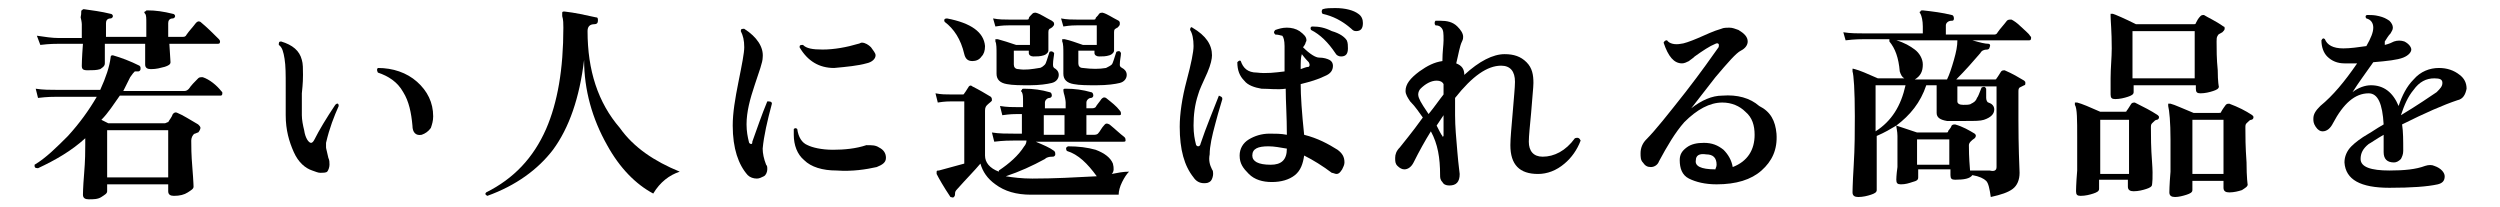
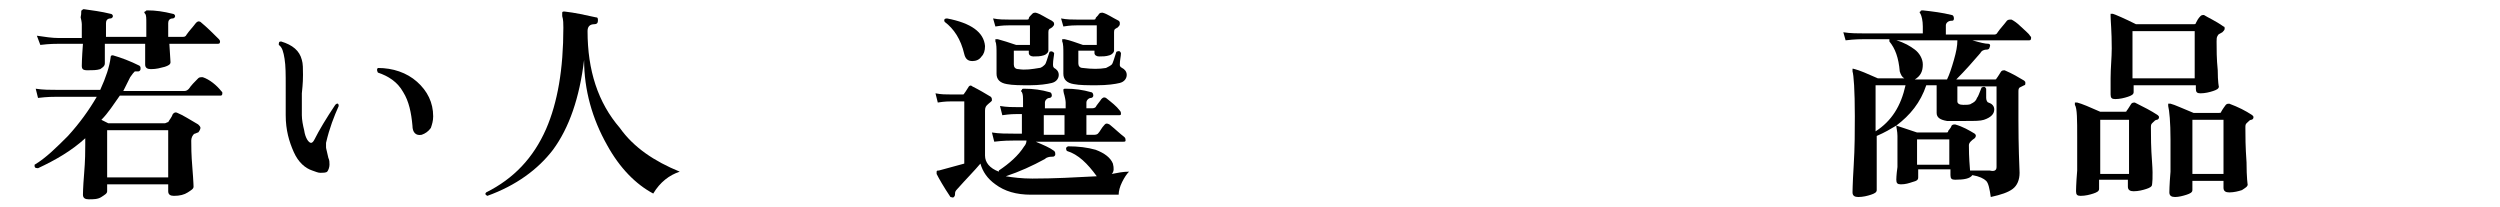
<svg xmlns="http://www.w3.org/2000/svg" version="1.1" id="レイヤー_1" x="0px" y="0px" viewBox="0 0 217 18" style="enable-background:new 0 0 217 18;" xml:space="preserve">
  <g id="a">
</g>
  <g id="b">
    <g id="c">
      <path d="M19.2,7.9C19.3,8,19.3,8,19.3,8.1c0,0.2-0.1,0.2-0.2,0.2h-8.7c-0.5,0.7-1,1.5-1.6,2.1c0.2,0.1,0.4,0.2,0.6,0.3h4.9    c0.1,0,0.2-0.1,0.3-0.1c0.1-0.2,0.3-0.4,0.4-0.7c0.1-0.1,0.2-0.2,0.4-0.1c0.5,0.2,1.1,0.6,1.8,1c0.1,0.1,0.2,0.2,0.2,0.3    c0,0.1-0.1,0.3-0.2,0.4c-0.1,0-0.2,0.1-0.3,0.1c-0.2,0.1-0.3,0.4-0.3,0.6c0,0.5,0,1.2,0.1,2.4s0.1,1.7,0.1,1.6    c0,0.2-0.2,0.3-0.5,0.5C16,16.9,15.6,17,15.1,17c-0.3,0-0.5-0.1-0.5-0.4V16H9.3v0.6c0,0.2-0.2,0.3-0.5,0.5s-0.7,0.2-1.1,0.2    c-0.3,0-0.5-0.1-0.5-0.4c0,0,0-0.6,0.1-1.8c0.1-1.2,0.1-2,0.1-2.5V12c-1.2,1.1-2.6,1.9-4.1,2.6C3,14.6,3,14.5,3,14.3    c1-0.6,1.9-1.5,2.9-2.5c1-1.1,1.8-2.2,2.5-3.4H5c-0.3,0-0.9,0-1.7,0.1L3.1,7.7c0.6,0.1,1.3,0.1,1.9,0.1h3.7C9.2,6.7,9.5,5.8,9.6,5    c0-0.2,0.1-0.2,0.2-0.2c0.7,0.2,1.5,0.5,2.3,0.9c0.1,0.1,0.1,0.1,0.1,0.3c0,0.1-0.1,0.2-0.2,0.2c-0.1,0-0.2,0-0.3,0    c-0.1,0.1-0.2,0.2-0.4,0.5c-0.2,0.4-0.4,0.8-0.6,1.2h5.3c0.2,0,0.3-0.1,0.4-0.2c0.2-0.3,0.5-0.6,0.8-0.9c0.1-0.1,0.2-0.1,0.4-0.1    C18.2,6.9,18.8,7.4,19.2,7.9L19.2,7.9z M19,3.4c0.1,0.1,0.1,0.2,0.1,0.2c0,0.2-0.1,0.2-0.2,0.2h-4.2l0.1,1.6    c0,0.2-0.2,0.3-0.5,0.4C13.9,5.9,13.6,6,13.1,6c-0.3,0-0.5-0.1-0.5-0.4V3.8H9.1v1.7C9.1,5.7,9,5.8,8.7,6C8.4,6.1,8,6.1,7.6,6.1    C7.2,6.1,7.1,6,7.1,5.7c0,0,0-0.6,0.1-1.9h-2c-0.3,0-0.9,0-1.7,0.1L3.2,3.1c0.7,0.1,1.3,0.2,1.9,0.2h2c0-0.5,0-0.9,0-1.2    c0,0,0-0.2-0.1-0.6C7.1,1.1,7,0.9,7.1,0.9c0.1-0.1,0.1-0.1,0.2-0.1C8,0.9,8.8,1,9.6,1.2c0.1,0,0.2,0.1,0.2,0.2    c0,0.1-0.1,0.2-0.2,0.2c-0.3,0-0.4,0.2-0.4,0.4v1.2h3.5V2c0-0.4,0-0.7-0.1-0.8c-0.1-0.1-0.1-0.2,0-0.2c0.1-0.1,0.1-0.1,0.2-0.1    C13.5,0.9,14.2,1,15,1.2c0.1,0,0.2,0.1,0.2,0.2c0,0.1-0.1,0.2-0.2,0.2c-0.3,0-0.4,0.2-0.4,0.4c0,0.2,0,0.6,0,1.2h1.2    c0.2,0,0.3,0,0.4-0.2c0.2-0.3,0.5-0.6,0.8-1c0.1-0.1,0.2-0.2,0.4-0.1C18,2.4,18.5,2.9,19,3.4L19,3.4z M14.6,15.4v-4.1H9.3v4.1    H14.6L14.6,15.4z" />
      <path d="M29.4,9.2c-0.4,0.9-0.8,1.9-1.1,3.2c0,0.1,0,0.3,0,0.4c0,0.1,0.1,0.4,0.2,0.9c0.1,0.2,0.1,0.4,0.1,0.6    c0,0.2-0.1,0.5-0.2,0.6S28,15,27.8,15c-0.2,0-0.4-0.1-0.7-0.2c-0.6-0.2-1.2-0.7-1.6-1.6s-0.7-1.9-0.7-3.2V7.4c0-0.9,0-1.7-0.1-2.3    s-0.2-1-0.5-1.2c0-0.2,0-0.3,0.2-0.3c1,0.3,1.6,0.8,1.8,1.6c0.1,0.3,0.1,0.8,0.1,1.3c0,0.2,0,0.7-0.1,1.6c0,0.7,0,1.4,0,1.9    c0,0.4,0.1,0.9,0.2,1.3c0.1,0.7,0.4,1.1,0.6,1.1c0.1,0,0.2-0.1,0.3-0.3c0.4-0.8,1-1.8,1.8-3C29.3,8.9,29.4,9,29.4,9.2L29.4,9.2z     M37.6,10.1c0,0.4-0.1,0.7-0.2,1c-0.2,0.3-0.5,0.5-0.8,0.6c-0.5,0.1-0.8-0.2-0.8-0.8c-0.1-1.1-0.3-2.1-0.8-2.9    c-0.5-0.9-1.3-1.4-2.2-1.7c-0.1-0.2-0.1-0.3,0-0.4c1.3,0,2.5,0.4,3.4,1.2C37.1,7.9,37.6,8.9,37.6,10.1L37.6,10.1z" />
      <path d="M59,14.9c-0.9,0.3-1.7,0.9-2.3,1.9c-1.5-0.8-2.9-2.2-4-4.2c-1.3-2.3-2-4.8-2-7.4c-0.4,3.3-1.3,5.9-2.7,7.8    c-1.3,1.7-3.2,3.1-5.7,4c-0.2-0.1-0.2-0.2-0.1-0.3c2.4-1.2,4.1-3,5.2-5.5c1-2.3,1.5-5.2,1.5-8.8c0-0.3,0-0.7-0.1-1    c0-0.1,0-0.2,0-0.3c0-0.1,0.1-0.1,0.2-0.1c0.9,0.1,1.8,0.3,2.7,0.5c0.2,0,0.2,0.1,0.2,0.3c0,0.2-0.1,0.3-0.3,0.3    c-0.4,0-0.6,0.2-0.6,0.6c0,3.4,0.9,6.2,2.8,8.4C55,12.8,56.8,14,59,14.9L59,14.9z" />
-       <path d="M67,9c-0.4,1.5-0.7,2.8-0.8,3.9c0,0.4,0.1,0.9,0.3,1.4c0.1,0.1,0.1,0.2,0.1,0.4c0,0.2-0.1,0.5-0.3,0.6s-0.4,0.2-0.6,0.2    c-0.3,0-0.6-0.1-0.8-0.3c-0.8-0.9-1.3-2.3-1.3-4.3c0-1.1,0.2-2.3,0.5-3.8s0.5-2.5,0.5-3c0-0.6-0.1-1-0.3-1.4    c0-0.2,0.1-0.2,0.3-0.2c1.1,0.7,1.7,1.6,1.6,2.5c0,0.4-0.3,1.2-0.7,2.4s-0.7,2.3-0.7,3.4c0,0.6,0.1,1.1,0.2,1.5    c0,0.1,0.1,0.2,0.2,0.2s0.1-0.1,0.1-0.2c0.4-1.1,0.8-2.3,1.3-3.5C66.8,8.8,67,8.8,67,9z M76.3,12.8c0.4,0.2,0.6,0.5,0.6,0.9    c0,0.4-0.3,0.6-0.8,0.8c-0.9,0.2-2.1,0.4-3.5,0.3c-1.2,0-2.2-0.3-2.8-0.9c-0.6-0.5-0.9-1.3-0.9-2.2c0-0.2,0-0.3,0-0.5    c0.1-0.1,0.2-0.1,0.3,0c0.1,0.7,0.4,1.2,0.9,1.4c0.4,0.2,1.2,0.4,2.2,0.4s2-0.1,2.9-0.4C75.7,12.6,76,12.6,76.3,12.8L76.3,12.8z     M75.6,4.1C75.8,4.4,76,4.6,76,4.8c0,0.3-0.3,0.6-0.8,0.7c-0.7,0.2-1.7,0.3-2.8,0.4c-1.3,0-2.3-0.6-3-1.8c0-0.2,0.1-0.2,0.3-0.2    c0.3,0.3,0.8,0.4,1.7,0.4c1,0,2.1-0.2,3.1-0.5c0.1,0,0.2-0.1,0.3-0.1C75.1,3.7,75.4,3.9,75.6,4.1z" />
      <path d="M98,14.9c-0.2,0.2-0.4,0.5-0.6,0.9s-0.3,0.8-0.3,1.1h-7.6c-1.3,0-2.3-0.3-3.1-0.9c-0.7-0.5-1.1-1.1-1.3-1.8    c-0.5,0.6-1.2,1.3-2,2.2c-0.2,0.2-0.2,0.3-0.2,0.4c0,0.1,0,0.2-0.1,0.3c-0.1,0.1-0.2,0-0.3,0c-0.6-0.9-1-1.6-1.2-2    c0-0.1,0-0.1,0-0.2c0-0.1,0.1-0.1,0.2-0.1c0.7-0.2,1.5-0.4,2.2-0.6V8.8h-1.1c-0.2,0-0.6,0-1.2,0.1l-0.2-0.8    c0.5,0.1,0.9,0.1,1.4,0.1h0.9c0.1,0,0.2,0,0.2-0.1c0.1-0.1,0.2-0.3,0.4-0.6c0.1-0.1,0.2-0.1,0.3,0C85,7.8,85.5,8.1,86,8.4    c0.1,0.1,0.1,0.2,0.1,0.3c0,0.1-0.2,0.2-0.4,0.4c-0.1,0.1-0.2,0.2-0.2,0.5v3.9c0,0.6,0.4,1.1,1.2,1.4c0,0,0-0.1,0-0.1    c0.9-0.6,1.7-1.3,2.2-2.1c0.1-0.1,0.2-0.3,0.2-0.5h-1.1c-0.3,0-0.9,0-1.7,0.1l-0.2-0.8c0.6,0.1,1.3,0.1,1.9,0.1h0.7V9.9h-0.4    c-0.2,0-0.6,0-1.3,0.1l-0.2-0.8c0.6,0.1,1.1,0.1,1.6,0.1h0.4V8.9c0-0.5,0-0.7-0.1-0.9c-0.1-0.1-0.1-0.1,0-0.2    c0-0.1,0.1-0.1,0.2-0.1c0.8,0,1.5,0.1,2.2,0.3c0.1,0,0.2,0.1,0.2,0.3c0,0.1-0.1,0.2-0.2,0.2c-0.2,0-0.4,0.2-0.4,0.4v0.5h1.8V8.9    c0,0,0-0.2-0.1-0.6c-0.1-0.3-0.1-0.5-0.1-0.5c0-0.1,0.1-0.1,0.2-0.1c0.8,0,1.5,0.1,2.2,0.3c0.1,0,0.2,0.1,0.2,0.3    c0,0.1-0.1,0.2-0.2,0.2c-0.2,0-0.4,0.2-0.4,0.4v0.5h0.5c0.2,0,0.3-0.1,0.3-0.1c0.1-0.2,0.3-0.4,0.5-0.7c0.1-0.1,0.2-0.2,0.4-0.1    c0.5,0.4,0.9,0.7,1.2,1.1c0.1,0.1,0.1,0.2,0.1,0.3c0,0.1-0.1,0.1-0.2,0.1h-2.8v1.7H95c0.2,0,0.3-0.1,0.3-0.1    c0.2-0.2,0.3-0.5,0.6-0.8c0.1-0.1,0.2-0.1,0.4,0c0.5,0.4,0.9,0.8,1.3,1.1c0.1,0.1,0.1,0.2,0.1,0.3c0,0.1-0.1,0.1-0.2,0.1h-7.6    c0.7,0.3,1.2,0.5,1.6,0.8c0.1,0.1,0.1,0.2,0.1,0.3c0,0.1-0.1,0.2-0.2,0.2c-0.2,0-0.5,0-0.7,0.2c-1.1,0.6-2.2,1.1-3.4,1.5    c0.6,0.1,1.4,0.2,2.3,0.2c1.9,0,3.7-0.1,5.6-0.2c-0.8-1.1-1.6-1.9-2.6-2.2c-0.1-0.2-0.1-0.3,0.1-0.4c0.9,0,1.7,0.1,2.4,0.3    c0.8,0.3,1.3,0.7,1.5,1.2c0.1,0.4,0.1,0.7-0.1,0.9C97,15,97.5,14.9,98,14.9L98,14.9z M85.5,4c0,0.4-0.1,0.7-0.3,0.9    c-0.2,0.3-0.5,0.4-0.8,0.4c-0.4,0-0.6-0.2-0.7-0.6c-0.3-1.3-0.9-2.2-1.7-2.8c-0.1-0.2,0-0.3,0.2-0.3C84.3,2,85.4,2.8,85.5,4    L85.5,4z M91.5,5.9c0.2,0.1,0.4,0.3,0.4,0.6c0,0.3-0.2,0.6-0.6,0.7s-1.1,0.2-1.9,0.2c-0.8,0-1.5,0-2-0.1c-0.6-0.1-0.9-0.4-0.9-0.9    V4.7c0-0.5,0-0.9-0.1-1.1c0-0.1,0-0.1,0-0.2c0,0,0.1,0,0.2,0c0.4,0.1,1,0.3,1.6,0.5h1.2V2.2h-1.8c-0.2,0-0.6,0-1.2,0.1l-0.2-0.7    c0.5,0.1,1,0.1,1.4,0.1h1.5c0.1,0,0.2,0,0.2-0.1s0.1-0.2,0.3-0.4c0.1-0.1,0.2-0.1,0.3-0.1c0.4,0.1,0.8,0.4,1.4,0.7    c0.1,0.1,0.2,0.1,0.2,0.3c0,0.1-0.1,0.2-0.2,0.3c-0.1,0-0.1,0.1-0.2,0.1c-0.1,0.1-0.1,0.2-0.1,0.3c0,0.1,0,0.4,0,0.8    c0,0.5,0,0.7,0,0.8c0,0.1-0.1,0.3-0.4,0.4S90,4.9,89.7,4.9c-0.2,0-0.4-0.1-0.4-0.3V4.4H88v1.2C88,5.8,88.1,6,88.4,6    c0.6,0.1,1.2,0,1.8-0.1c0.2,0,0.4-0.2,0.5-0.3c0.1-0.1,0.2-0.5,0.4-1.1c0.2-0.1,0.3,0,0.4,0.1c0,0.2-0.1,0.6-0.1,1    C91.4,5.7,91.4,5.8,91.5,5.9L91.5,5.9z M92.4,11.6V10h-1.8v1.7H92.4z M97.4,5.9c0.2,0.1,0.4,0.3,0.4,0.6c0,0.3-0.2,0.6-0.6,0.7    s-1.1,0.2-2,0.2c-0.8,0-1.5,0-2-0.1c-0.6-0.1-0.9-0.4-0.9-0.9V4.7c0-0.5,0-0.9-0.1-1.1c0-0.1,0-0.1,0-0.2c0,0,0.1,0,0.2,0    c0.5,0.1,1,0.3,1.6,0.5h1.2V2.2h-1.7c-0.2,0-0.6,0-1.2,0.1l-0.2-0.7c0.5,0.1,1,0.1,1.4,0.1h1.4c0.1,0,0.2,0,0.2-0.1    s0.2-0.2,0.3-0.4c0.1-0.1,0.2-0.1,0.3-0.1c0.4,0.1,0.8,0.4,1.4,0.7c0.1,0.1,0.1,0.1,0.1,0.3c0,0.1-0.1,0.2-0.2,0.3    c-0.1,0-0.1,0.1-0.2,0.1c-0.1,0.1-0.1,0.2-0.1,0.3c0,0.1,0,0.4,0,0.8s0,0.7,0,0.8c0,0.1-0.1,0.3-0.4,0.4c-0.3,0.1-0.6,0.1-0.9,0.1    c-0.2,0-0.4-0.1-0.4-0.3V4.4h-1.4v1.1c0,0.2,0.1,0.4,0.4,0.4C94.8,6,95.4,6,96,5.9c0.2-0.1,0.4-0.2,0.5-0.3    c0.1-0.1,0.2-0.5,0.4-1.1c0.2-0.1,0.3-0.1,0.4,0.1c0,0.3-0.1,0.6-0.1,1C97.2,5.7,97.2,5.8,97.4,5.9L97.4,5.9z" />
-       <path d="M106.1,8.6c-0.3,1-0.5,1.7-0.6,2.1c-0.3,1.1-0.5,2-0.5,2.7c-0.1,0.5,0,0.9,0.2,1.3c0.1,0.1,0.1,0.3,0.1,0.4    c0,0.2-0.1,0.5-0.2,0.6c-0.2,0.2-0.4,0.2-0.6,0.2c-0.4,0-0.7-0.2-0.9-0.5c-0.8-1-1.2-2.4-1.2-4.4c0-1.1,0.2-2.5,0.6-4    c0.4-1.5,0.6-2.5,0.6-3c0-0.6-0.1-1.1-0.3-1.4c0-0.2,0.1-0.3,0.2-0.2c1.2,0.7,1.7,1.5,1.7,2.4c0,0.3-0.1,0.8-0.4,1.5    c-0.4,0.9-0.7,1.5-0.8,1.9c-0.3,0.9-0.4,1.8-0.4,2.7c0,0.7,0.1,1.2,0.2,1.6c0,0.1,0.1,0.2,0.2,0.2c0.1,0,0.2-0.1,0.2-0.2    c0.5-1.5,1.1-2.9,1.6-4.2C106,8.4,106.1,8.4,106.1,8.6L106.1,8.6z M116,15.1c-0.1,0-0.3-0.1-0.4-0.1c-0.8-0.6-1.6-1.1-2.4-1.5    c-0.1,0.7-0.3,1.3-0.8,1.7c-0.5,0.4-1.2,0.6-2,0.6c-0.8,0-1.5-0.2-2-0.7s-0.8-0.9-0.8-1.6c0-0.6,0.3-1.1,0.8-1.4    c0.5-0.3,1.1-0.5,1.8-0.5c0.5,0,1,0,1.5,0.1c0-1.6-0.1-2.9-0.1-4c-0.7,0.1-1.4,0-2.1,0c-0.6-0.1-1.2-0.3-1.5-0.7    c-0.4-0.4-0.6-0.9-0.6-1.6c0.1-0.1,0.2-0.2,0.3-0.1c0.2,0.6,0.6,1,1.4,1c0.8,0.1,1.6,0,2.4-0.1V4c0-0.5-0.1-0.8-0.2-0.9    c-0.1,0-0.3-0.1-0.6-0.1c-0.1-0.1-0.2-0.2,0-0.4c0.3-0.1,0.6-0.2,1-0.2c0.4,0,0.8,0.1,1.1,0.3c0.4,0.3,0.6,0.5,0.6,0.8    c0,0.1-0.1,0.2-0.1,0.3c-0.1,0.2-0.2,0.3-0.2,0.3c0.6,0.6,1.1,0.9,1.4,0.9c0.4,0,0.7,0.1,0.9,0.2c0.2,0.1,0.3,0.3,0.3,0.5    c0,0.4-0.2,0.7-0.7,0.9c-0.6,0.3-1.3,0.5-2.1,0.7c0,1,0.1,2.5,0.3,4.4c1.2,0.3,2.1,0.8,2.9,1.3c0.4,0.3,0.6,0.6,0.6,1.1    c0,0.2-0.1,0.4-0.2,0.6C116.3,15,116.2,15.1,116,15.1L116,15.1z M111.7,12.9c-0.6-0.1-1.1-0.2-1.6-0.2c-0.9,0-1.4,0.2-1.4,0.8    c0,0.5,0.5,0.8,1.6,0.8C111.2,14.3,111.7,13.9,111.7,12.9z M113.6,5.4c-0.1-0.1-0.3-0.3-0.6-0.7c-0.1,0.3-0.1,0.7-0.1,1.3    c0.3-0.1,0.5-0.2,0.7-0.2C113.7,5.7,113.7,5.6,113.6,5.4L113.6,5.4z M116.9,3.5C117,3.7,117,4,117,4.2c0,0.5-0.2,0.7-0.6,0.7    c-0.2,0-0.4-0.1-0.5-0.3c-0.6-0.9-1.3-1.6-2.1-2c-0.1-0.2,0-0.3,0.1-0.3c0.6,0,1.1,0.1,1.7,0.4C116.3,2.9,116.7,3.2,116.9,3.5    L116.9,3.5z M117.7,2.7c-0.2,0-0.3-0.1-0.4-0.2c-0.8-0.7-1.6-1.1-2.5-1.3c-0.1-0.1-0.1-0.3,0-0.4c0.3-0.1,0.7-0.1,1.1-0.1    c0.9,0,1.6,0.2,2,0.5c0.3,0.2,0.4,0.5,0.4,0.8C118.3,2.5,118.1,2.7,117.7,2.7L117.7,2.7z" />
-       <path d="M137.2,12.2c-0.3,0.8-0.8,1.5-1.4,2c-0.7,0.6-1.5,0.9-2.3,0.9c-1.6,0-2.4-0.8-2.4-2.5c0-0.6,0.1-1.6,0.2-2.8    c0.1-1.3,0.2-2.2,0.2-2.7c0-0.9-0.4-1.4-1.2-1.4c-1.2,0-2.5,0.9-4,2.8c0,0.5,0,1,0,1.5c0,1,0.1,2,0.2,3.2s0.2,1.8,0.2,1.9    c0,0.7-0.3,1-0.9,1c-0.3,0-0.5-0.1-0.6-0.3c-0.2-0.2-0.2-0.4-0.2-0.6c0-1.5-0.2-2.7-0.8-3.8c-0.5,0.8-1,1.7-1.5,2.7    c-0.2,0.4-0.5,0.6-0.8,0.6c-0.2,0-0.4-0.1-0.6-0.3s-0.2-0.4-0.2-0.7c0-0.3,0.1-0.6,0.4-0.9c0.3-0.4,1-1.2,2-2.6    c-0.3-0.4-0.6-0.9-1.1-1.4c-0.2-0.3-0.4-0.6-0.4-0.9c0-0.6,0.4-1.1,1.2-1.7c0.7-0.5,1.3-0.8,2-0.9c0-0.8,0.1-1.4,0.1-1.8    c0-0.6,0-0.9-0.2-1.1c-0.1-0.1-0.2-0.2-0.5-0.2c-0.1-0.1-0.1-0.3,0-0.4c0.1,0,0.2,0,0.4,0c0.6,0,1.1,0.1,1.5,0.5    c0.3,0.3,0.5,0.6,0.5,0.9c0,0.1,0,0.2-0.1,0.4c-0.2,0.4-0.3,1.1-0.5,1.9c0.5,0.2,0.7,0.5,0.7,1c1.3-1.2,2.5-1.8,3.5-1.8    c0.8,0,1.4,0.2,1.9,0.7s0.6,1.1,0.6,1.8c0,0.4-0.1,1.2-0.2,2.6c-0.1,1.1-0.2,2-0.2,2.5c0,0.8,0.4,1.3,1.2,1.3c1,0,2-0.5,2.8-1.6    C137,11.9,137.1,12,137.2,12.2L137.2,12.2z M125.3,7.3c-0.1-0.2-0.3-0.3-0.6-0.3c-0.5,0-1,0.3-1.4,0.7c-0.1,0.1-0.2,0.3-0.2,0.5    c0,0.2,0.1,0.4,0.2,0.6c0.1,0.2,0.3,0.5,0.7,1.1c0.5-0.6,0.9-1.2,1.3-1.7L125.3,7.3L125.3,7.3z M125.3,11.8V11c0-0.4,0-0.8,0-1    c-0.2,0.3-0.4,0.6-0.6,0.9c0.2,0.4,0.4,0.8,0.5,0.9c0,0.1,0.1,0.1,0.1,0.1C125.2,12,125.2,11.9,125.3,11.8L125.3,11.8z" />
-       <path d="M154.2,11.6c0.1,1.4-0.4,2.4-1.3,3.2c-0.9,0.8-2.2,1.2-3.9,1.2c-1,0-1.8-0.2-2.4-0.5s-0.8-0.9-0.8-1.6    c0-0.5,0.2-0.8,0.6-1.1c0.4-0.3,0.9-0.4,1.5-0.4c0.7,0,1.2,0.2,1.7,0.6c0.4,0.4,0.7,0.9,0.8,1.5c1.3-0.5,1.9-1.5,1.9-2.8    c0-0.8-0.2-1.5-0.8-2c-0.5-0.5-1.2-0.8-2-0.8c-1.1,0-2.2,0.6-3.3,1.7c-0.8,0.9-1.5,2.1-2.2,3.4c-0.1,0.3-0.4,0.5-0.7,0.5    c-0.3,0-0.5-0.1-0.7-0.4c-0.2-0.2-0.2-0.5-0.2-0.8c0-0.5,0.2-0.9,0.5-1.2c0.8-0.8,1.9-2.2,3.4-4.1c1.4-1.8,2.3-3.1,2.8-3.8    c0.1-0.1,0.1-0.2,0.1-0.3c0-0.1-0.1-0.2-0.3-0.1c-0.5,0.2-1.1,0.6-1.8,1.1c-0.2,0.2-0.4,0.3-0.5,0.4c-0.2,0.1-0.4,0.2-0.6,0.2    c-0.7,0-1.2-0.6-1.6-1.8c0.1-0.2,0.2-0.2,0.3-0.2c0.2,0.3,0.7,0.4,1.2,0.3c0.2,0,0.8-0.2,1.5-0.5c0.7-0.3,1.3-0.6,2-0.8    c0.2-0.1,0.5-0.1,0.7-0.1c0.3,0,0.5,0.1,0.8,0.2c0.5,0.3,0.8,0.6,0.8,1c0,0.3-0.2,0.6-0.6,0.8c-0.4,0.2-1.1,1-2.2,2.3    c-0.7,0.9-1.4,1.8-2.1,2.7c0.9-0.7,1.8-1.1,2.7-1.1c1.3-0.1,2.4,0.2,3.2,0.9C153.7,9.7,154.1,10.5,154.2,11.6L154.2,11.6z     M148.9,14.7c0-0.1,0.1-0.2,0.1-0.4c0-0.6-0.3-0.9-0.9-0.9c-0.6-0.1-0.9,0.1-0.9,0.5C147.1,14.4,147.6,14.7,148.9,14.7L148.9,14.7    z" />
      <path d="M176.2,3.1c0.1,0.1,0.1,0.1,0.1,0.2c0,0.2-0.1,0.2-0.2,0.2h-4.9c0.7,0.2,1.1,0.3,1.4,0.3c0.1,0,0.2,0.1,0.1,0.3    c0,0.1-0.1,0.2-0.2,0.2c-0.3,0-0.5,0.1-0.6,0.3c-0.6,0.7-1.3,1.5-2.1,2.3h3.3c0.1,0,0.2,0,0.2-0.1c0.1-0.1,0.2-0.3,0.4-0.6    c0.1-0.1,0.2-0.1,0.3-0.1c0.7,0.3,1.2,0.6,1.7,0.9c0.1,0.1,0.1,0.1,0.1,0.2c0,0.1,0,0.2-0.1,0.2c-0.2,0.1-0.4,0.2-0.4,0.2    c-0.1,0.1-0.1,0.2-0.1,0.4v2.4c0,0.6,0,2.2,0.1,4.6c0,0.6-0.2,1.1-0.6,1.4c-0.4,0.3-1,0.5-1.9,0.7c-0.1-0.7-0.2-1.2-0.4-1.4    s-0.6-0.4-1.2-0.5c-0.2,0.3-0.7,0.4-1.5,0.4c-0.3,0-0.4-0.1-0.4-0.4v-0.5h-2.8v0.7c0,0.2-0.1,0.3-0.5,0.4c-0.3,0.1-0.6,0.2-1,0.2    c-0.3,0-0.4-0.1-0.4-0.4c0,0,0-0.4,0.1-1.1c0-0.7,0-1.3,0-1.7c0-0.2,0-0.5,0-1c0-0.4-0.1-0.7-0.1-0.9c-0.5,0.3-1,0.6-1.7,0.9v4.7    c0,0.2-0.2,0.3-0.5,0.4c-0.3,0.1-0.7,0.2-1.1,0.2c-0.3,0-0.5-0.1-0.5-0.4c0,0.1,0-0.7,0.1-2.3s0.1-3.1,0.1-4.3    c0-2.3-0.1-3.6-0.2-3.9c0-0.1,0-0.1,0-0.2s0.1,0,0.2,0c0.4,0.1,1.1,0.4,2,0.8h2.3c-0.2-0.1-0.3-0.3-0.4-0.6    c-0.1-1.2-0.4-2-0.9-2.6c0-0.1,0-0.2,0-0.2h-2.1c-0.3,0-0.9,0-1.7,0.1L160,2.8c0.6,0.1,1.3,0.1,1.9,0.1h5V2.3    c0-0.5-0.1-0.9-0.2-1.1c-0.1-0.1-0.1-0.2,0-0.2c0-0.1,0.1-0.1,0.2-0.1c0.9,0.1,1.7,0.2,2.5,0.4c0.1,0,0.2,0.1,0.2,0.3    c0,0.2-0.1,0.2-0.2,0.2c-0.3,0-0.5,0.2-0.5,0.4V3h4.1c0.2,0,0.3,0,0.4-0.2c0.2-0.3,0.5-0.6,0.8-1c0.1-0.1,0.2-0.1,0.4-0.1    c0.2,0.1,0.5,0.3,0.8,0.6S176.1,2.9,176.2,3.1L176.2,3.1z M165.4,7.4h-2.6v4C164.2,10.5,165,9.2,165.4,7.4z M169.9,3.5h-5.3    c0.7,0.2,1.2,0.5,1.6,0.8s0.7,0.8,0.7,1.3c0,0.6-0.2,1-0.7,1.3h2.8c0.2-0.4,0.4-1,0.6-1.7C169.8,4.5,169.9,4,169.9,3.5z     M173.3,14.5v-7h-3.4v1.3c0,0.2,0.2,0.3,0.5,0.3s0.6,0,0.7-0.1c0.2-0.1,0.4-0.2,0.5-0.5c0.1-0.1,0.2-0.4,0.4-0.9    c0.2-0.1,0.3-0.1,0.4,0.1v0.8c0,0.2,0.1,0.4,0.2,0.4c0.3,0.1,0.5,0.3,0.5,0.6c0,0.4-0.3,0.7-0.9,0.9c-0.3,0.1-0.8,0.1-1.6,0.1    c-0.7,0-1.2,0-1.6,0c-0.6-0.1-0.9-0.3-0.9-0.7V7.4h-0.9c-0.5,1.5-1.4,2.6-2.6,3.5h0c0.3,0.1,0.9,0.3,1.8,0.6h2.5    c0.1,0,0.2,0,0.2-0.1s0.2-0.2,0.3-0.5c0.1-0.1,0.2-0.1,0.3-0.1c0.7,0.2,1.2,0.5,1.7,0.8c0.1,0.1,0.1,0.1,0.1,0.2    c0,0.1-0.1,0.2-0.1,0.2c-0.3,0.2-0.5,0.4-0.5,0.6c0,0.3,0,1,0.1,2.2c0.8,0,1.3,0,1.7,0C173.1,14.9,173.3,14.8,173.3,14.5    L173.3,14.5z M169.2,12.1h-2.8v2.2h2.8V12.1z" />
      <path d="M187.3,10c0.1,0.1,0.1,0.1,0.1,0.2c0,0.1-0.1,0.2-0.2,0.2s-0.2,0.1-0.4,0.3c-0.1,0.1-0.1,0.2-0.1,0.4c0,0.7,0,1.7,0.1,3    s0,1.9,0,1.9c0,0.2-0.2,0.3-0.5,0.4c-0.3,0.1-0.7,0.2-1.1,0.2c-0.3,0-0.5-0.1-0.5-0.4v-0.6h-2.5v0.8c0,0.2-0.2,0.3-0.5,0.4    s-0.7,0.2-1.1,0.2c-0.3,0-0.4-0.1-0.4-0.4c0,0,0-0.6,0.1-1.8c0-1.2,0-2.1,0-2.9c0-1.5,0-2.5-0.2-2.8c0-0.1,0-0.1,0-0.2    c0,0,0.1,0,0.2,0c0.4,0.1,1.1,0.4,2,0.8h2.1c0.1,0,0.2,0,0.2-0.1c0.1-0.1,0.2-0.3,0.4-0.6c0.1-0.1,0.2-0.1,0.3-0.1    C186.1,9.3,186.7,9.6,187.3,10L187.3,10z M184.8,15.1v-4.7h-2.5v4.7H184.8z M193,2.3c0.1,0,0.1,0.1,0.1,0.2c0,0.1-0.1,0.2-0.2,0.3    c-0.2,0.1-0.4,0.2-0.4,0.3c-0.1,0.1-0.1,0.3-0.1,0.5c0,0.7,0,1.5,0.1,2.5c0,1,0.1,1.5,0.1,1.4c0,0.2-0.2,0.3-0.5,0.4    c-0.3,0.1-0.7,0.2-1.1,0.2c-0.3,0-0.4-0.1-0.4-0.4V7.4h-5.4V8c0,0.2-0.2,0.3-0.5,0.4c-0.3,0.1-0.7,0.2-1.1,0.2    c-0.3,0-0.4-0.1-0.4-0.4c0,0,0-0.4,0-1.4c0-0.9,0.1-1.8,0.1-2.6c0-1.5-0.1-2.4-0.1-2.8c0-0.1,0-0.1,0-0.2c0,0,0.1,0,0.2,0    c0.3,0.1,1,0.4,2,0.9h5c0.1,0,0.2,0,0.2-0.1c0.1-0.2,0.2-0.4,0.4-0.6c0.1-0.1,0.2-0.1,0.3-0.1C191.6,1.5,192.3,1.8,193,2.3    L193,2.3z M190.5,6.8V2.7h-5.4v4.1H190.5z M195.5,10c0.1,0.1,0.1,0.1,0.1,0.2c0,0.1-0.1,0.2-0.2,0.2s-0.2,0.1-0.4,0.3    c-0.1,0.1-0.1,0.2-0.1,0.4c0,0.7,0,1.6,0.1,3c0,1.3,0.1,2,0.1,1.9c0,0.2-0.2,0.3-0.5,0.5c-0.3,0.1-0.7,0.2-1.1,0.2    c-0.3,0-0.5-0.1-0.5-0.4v-0.6h-2.7v0.8c0,0.2-0.2,0.3-0.5,0.4s-0.7,0.2-1,0.2c-0.3,0-0.5-0.1-0.5-0.4c0,0,0-0.6,0.1-1.8    c0-1.2,0-2.1,0-2.8c0-1.5-0.1-2.5-0.2-2.9c0-0.1,0-0.1,0-0.2c0,0,0.1,0,0.2,0c0.4,0.1,1,0.4,2,0.8h2.2c0.1,0,0.2,0,0.2-0.1    c0,0,0.1-0.2,0.4-0.6c0.1-0.1,0.2-0.1,0.3-0.1C194.3,9.3,194.9,9.6,195.5,10L195.5,10z M193,15.1v-4.7h-2.7v4.7    C190.3,15.1,193,15.1,193,15.1z" />
-       <path d="M213.3,8.7c-1.2,0.4-2.8,1.1-4.8,2.1c0.1,0.6,0.1,1.4,0.1,2.3c0,0.3-0.1,0.5-0.2,0.7c-0.2,0.2-0.4,0.3-0.6,0.3    c-0.6,0-0.9-0.3-0.9-0.9c0-0.1,0-0.3,0-0.6c0-0.4,0-0.7,0-0.9c-0.7,0.4-1.1,0.7-1.3,0.8c-0.5,0.4-0.7,0.8-0.7,1.3    c0,0.7,0.9,1,2.5,1c1.3,0,2.3-0.1,3.1-0.4c0.3-0.1,0.6-0.1,0.8,0c0.6,0.2,0.9,0.6,0.9,0.9c0,0.4-0.2,0.6-0.6,0.7    c-0.9,0.2-2.3,0.3-4.2,0.3c-2.5,0-3.8-0.7-3.9-2.2c0-0.5,0.2-1,0.6-1.4c0.3-0.3,0.8-0.7,1.5-1.1c0.2-0.1,0.6-0.4,1.3-0.8    c-0.1-1.8-0.5-2.7-1.3-2.7c-1.2,0-2.2,0.9-3.1,2.6c-0.2,0.4-0.5,0.7-0.9,0.7c-0.2,0-0.4-0.1-0.6-0.4s-0.2-0.5-0.2-0.7    c0-0.4,0.2-0.7,0.6-1.1c1.1-0.9,2.1-2.1,3.2-3.7c-0.4,0-0.8,0-1.1,0c-0.6,0-1.1-0.2-1.5-0.6c-0.3-0.3-0.5-0.8-0.5-1.4    c0.1-0.2,0.2-0.2,0.3-0.1c0.2,0.5,0.7,0.8,1.6,0.8c0.6,0,1.3-0.1,2-0.2c0.4-0.7,0.6-1.2,0.6-1.6c0-0.4-0.2-0.7-0.6-0.8    c-0.1-0.1-0.1-0.3,0.1-0.3c0.3,0,0.6,0,1,0.1s0.6,0.2,0.9,0.4c0.2,0.2,0.3,0.4,0.3,0.6c0,0.2-0.1,0.3-0.2,0.5    c-0.2,0.2-0.3,0.4-0.5,0.7L207,3.9c0.4-0.1,0.6-0.2,0.8-0.3c0.3-0.1,0.6-0.1,0.9,0c0.4,0.2,0.6,0.5,0.6,0.7s-0.2,0.5-0.7,0.7    c-0.5,0.2-1.4,0.3-2.6,0.4c-0.7,1-1.3,1.8-1.8,2.6c0.5-0.4,1.1-0.6,1.6-0.6c1.1,0,1.9,0.6,2.4,1.8c0.3-0.9,0.7-1.7,1.3-2.3    c0.6-0.7,1.4-1,2.2-1c0.7,0,1.3,0.2,1.8,0.6c0.4,0.3,0.6,0.7,0.6,1.2C214,8.2,213.8,8.6,213.3,8.7L213.3,8.7z M211.5,8    c0.3-0.3,0.5-0.5,0.5-0.8c0-0.3-0.2-0.4-0.7-0.4c-0.7,0-1.3,0.3-1.8,1c-0.5,0.6-0.8,1.3-1.1,2.2C209.9,9.1,210.9,8.4,211.5,8    L211.5,8z" />
    </g>
  </g>
</svg>